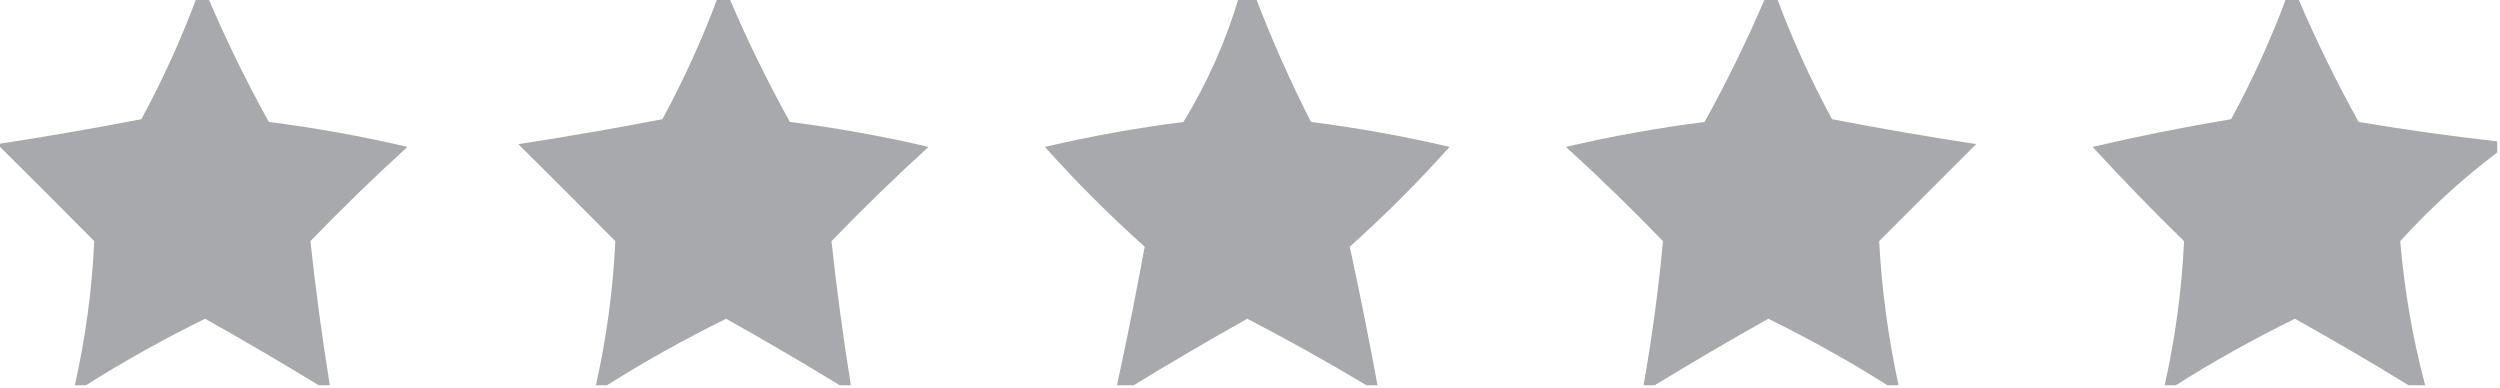
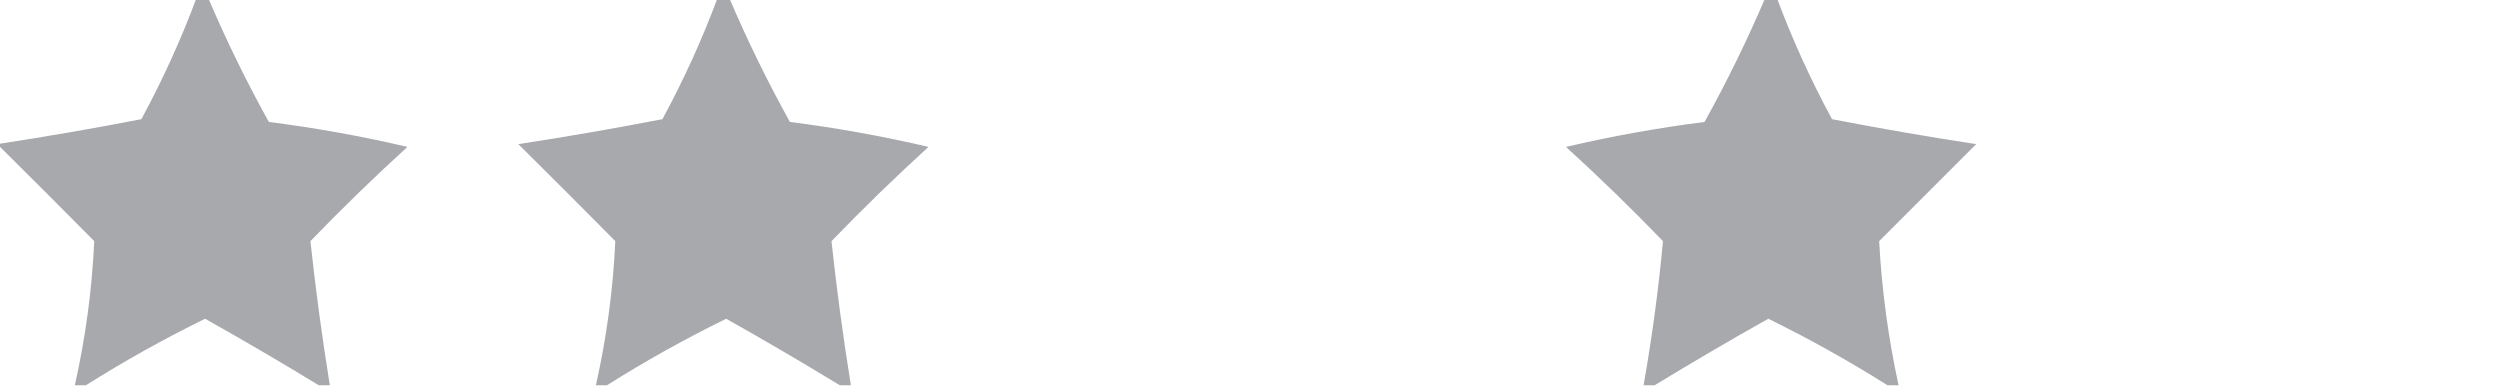
<svg xmlns="http://www.w3.org/2000/svg" version="1.2" viewBox="0 0 451 70" width="451" height="70">
  <style>.a{fill:#a8a9ad}</style>
  <path fill-rule="evenodd" class="a" d="m318.5-0.5q1 0 2 0 4.2 11.3 10 22 12.9 2.5 26 4.5-8.8 8.8-17.5 17.5 0.7 13.1 3.5 26-1 0-2 0-10.3-6.5-21.5-12-10.5 5.9-20.5 12-1 0-2 0 2.3-13 3.5-26-8.5-8.8-17.5-17 12.4-2.9 25-4.5 6.1-11 11-22.5z" />
-   <path fill-rule="evenodd" class="a" d="m412.5-0.5q1 0 2 0 4.9 11.5 11 22.5 12.5 2.1 25 3.5 0 1 0 2-9.4 7.1-17.5 16 1.1 13.2 4.5 26-1.5 0-3 0-10.1-6.2-20.5-12-11.2 5.5-21.5 12-1 0-2 0 2.9-12.9 3.5-26-8.5-8.3-16.5-17 12.4-2.9 25-5 5.8-10.7 10-22z" />
-   <path fill-rule="evenodd" class="a" d="m223.5-0.5q1.5 0 3 0 4.4 11.5 10 22.5 12.6 1.6 25 4.5-8.5 9.5-18 18 2.7 12.5 5 25-1 0-2 0-10.5-6.3-21.5-12-10.5 5.9-20.5 12-1.5 0-3 0 2.7-12.4 5-25-9.5-8.5-18-18 12.4-2.9 25-4.5 6.5-10.7 10-22.5z" />
  <path fill-rule="evenodd" class="a" d="m129.5-0.5q1 0 2 0 4.9 11.5 11 22.5 12.6 1.6 25 4.5-9 8.2-17.5 17 1.4 13 3.5 26-1 0-2 0-10-6.1-20.5-12-11.2 5.5-21.5 12-1 0-2 0 2.9-12.9 3.5-26-8.7-8.8-17.5-17.5 13.1-2 26-4.5 5.8-10.7 10-22z" />
-   <path fill-rule="evenodd" class="a" d="m35.5-0.5q1 0 2 0 4.9 11.5 11 22.5 12.6 1.6 25 4.5-9 8.2-17.5 17 1.4 13 3.5 26-1 0-2 0-10-6.1-20.5-12-11.2 5.5-21.5 12-1 0-2 0 2.9-12.9 3.5-26-8.7-8.8-17.5-17.5 13.1-2 26-4.5 5.8-10.7 10-22z" />
+   <path fill-rule="evenodd" class="a" d="m35.5-0.5q1 0 2 0 4.9 11.5 11 22.5 12.6 1.6 25 4.5-9 8.2-17.5 17 1.4 13 3.5 26-1 0-2 0-10-6.1-20.5-12-11.2 5.5-21.5 12-1 0-2 0 2.9-12.9 3.5-26-8.7-8.8-17.5-17.5 13.1-2 26-4.5 5.8-10.7 10-22" />
</svg>